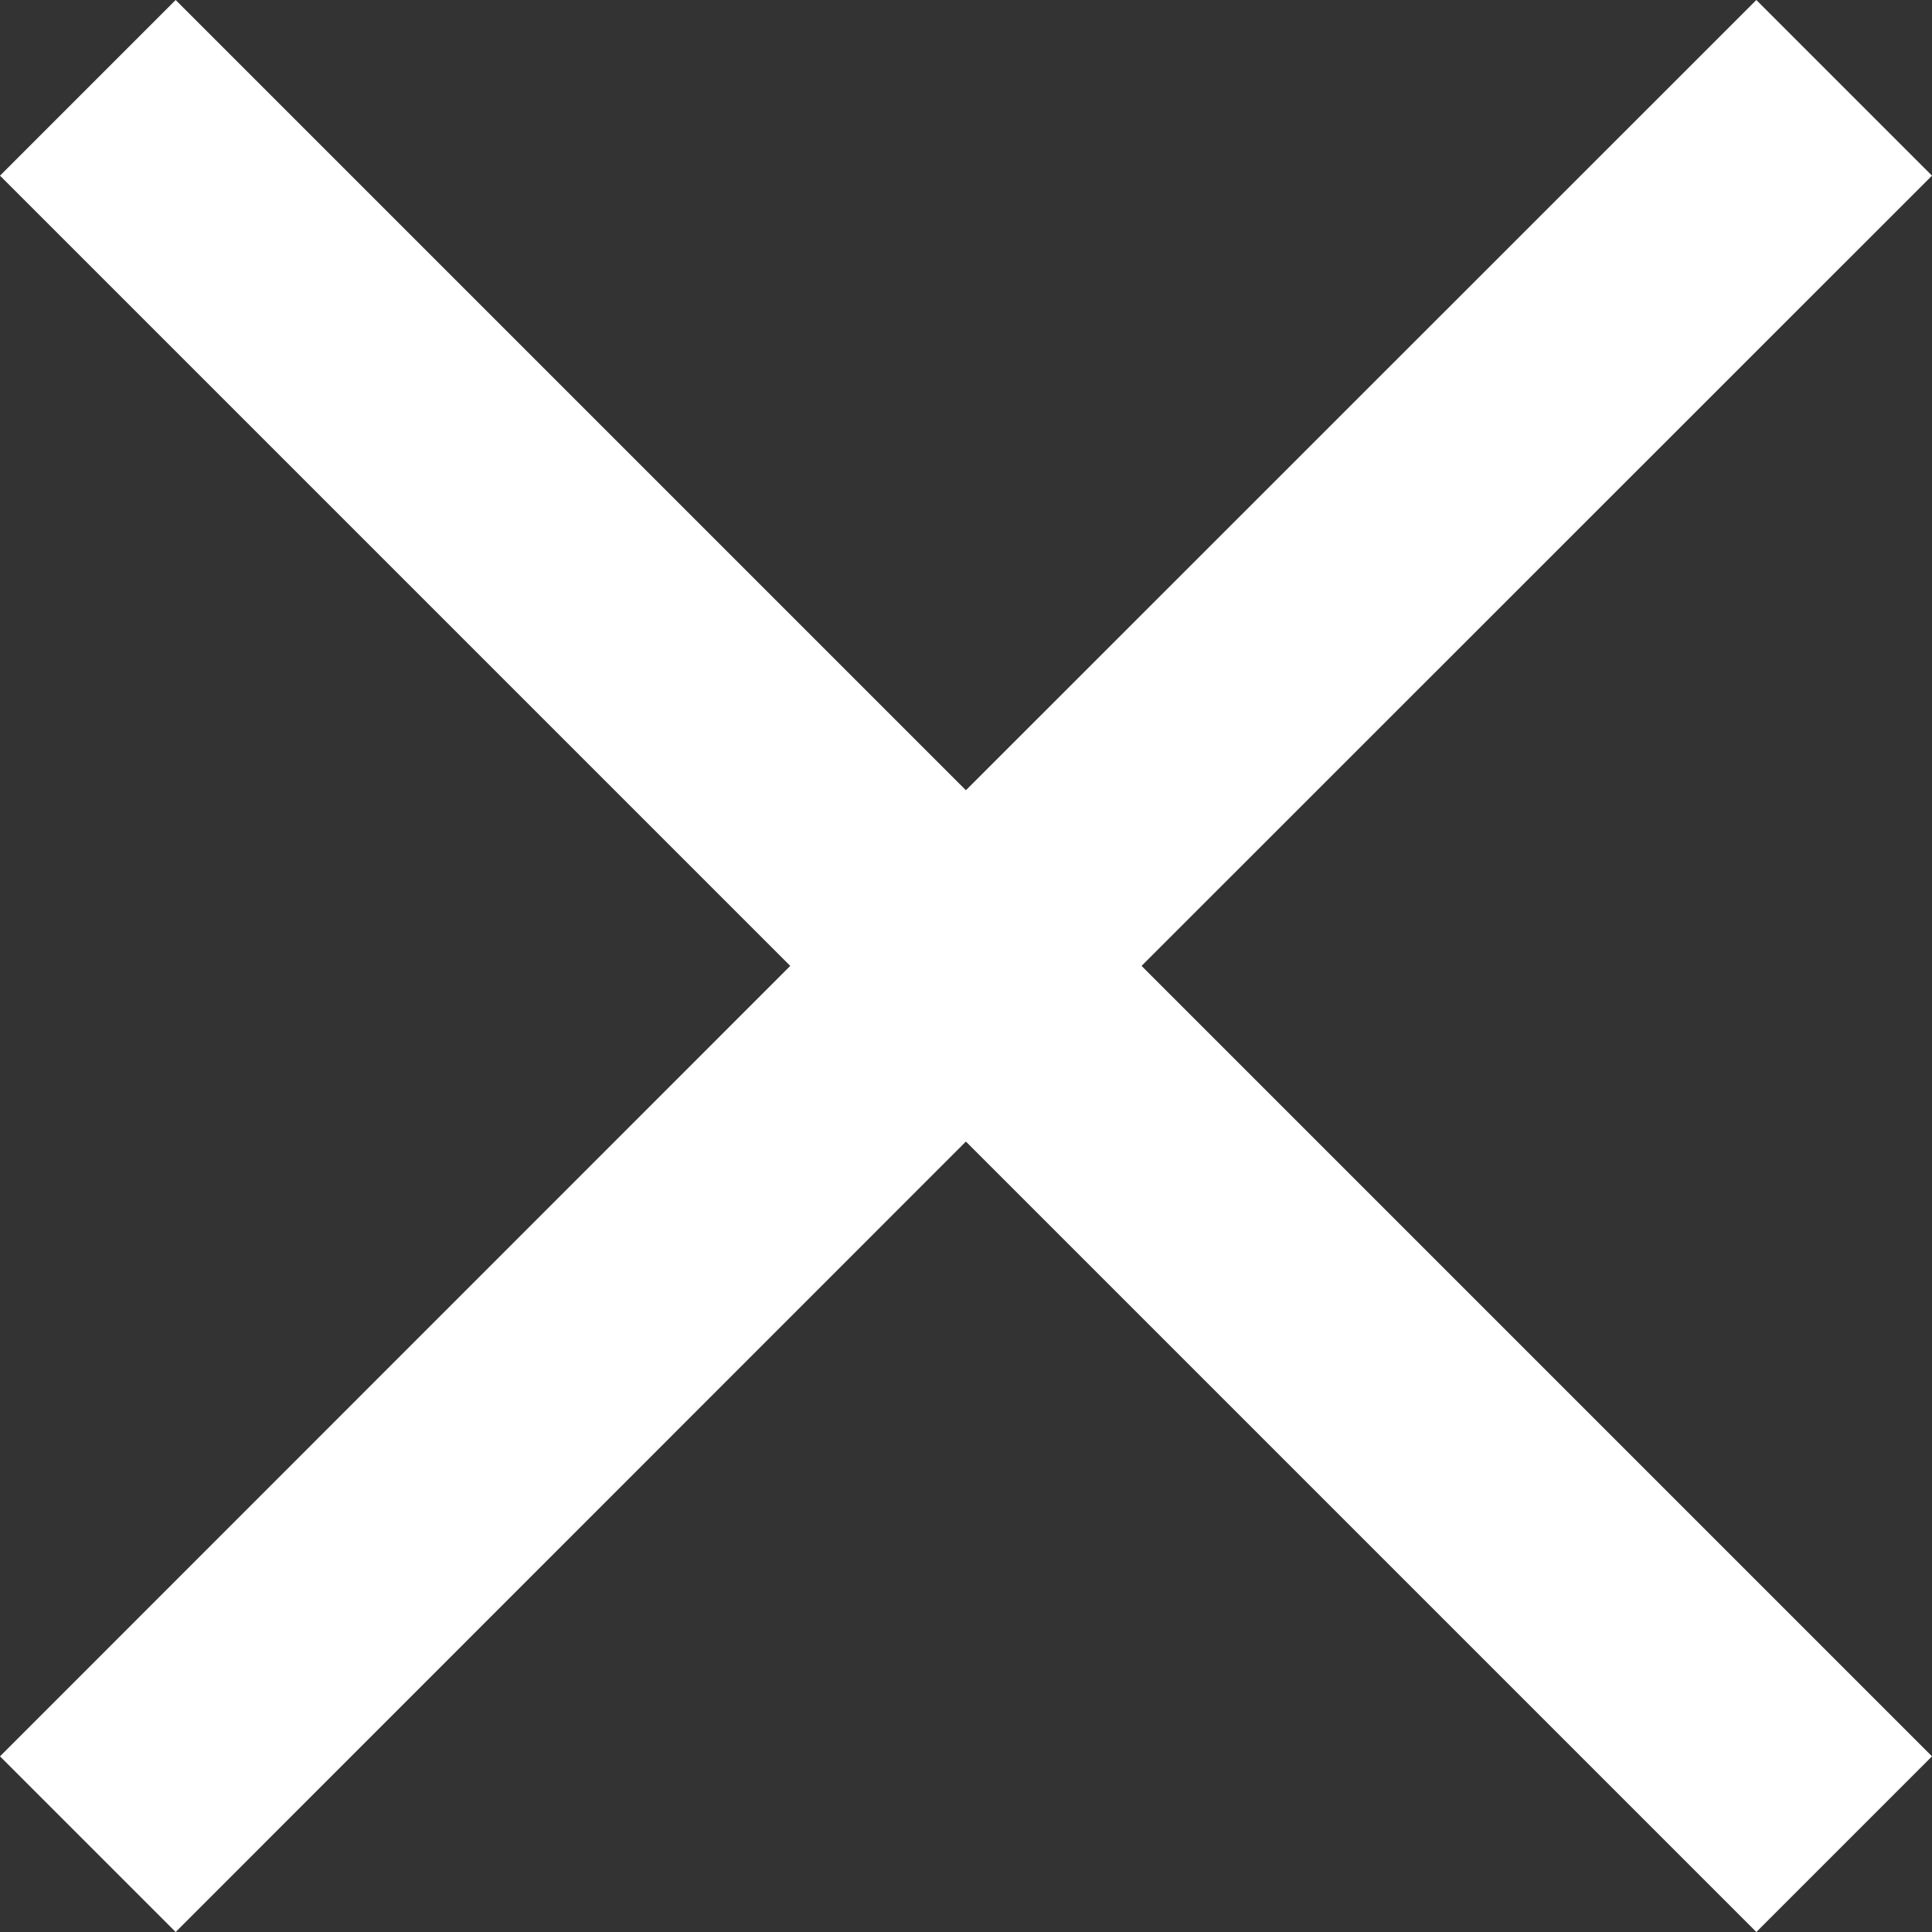
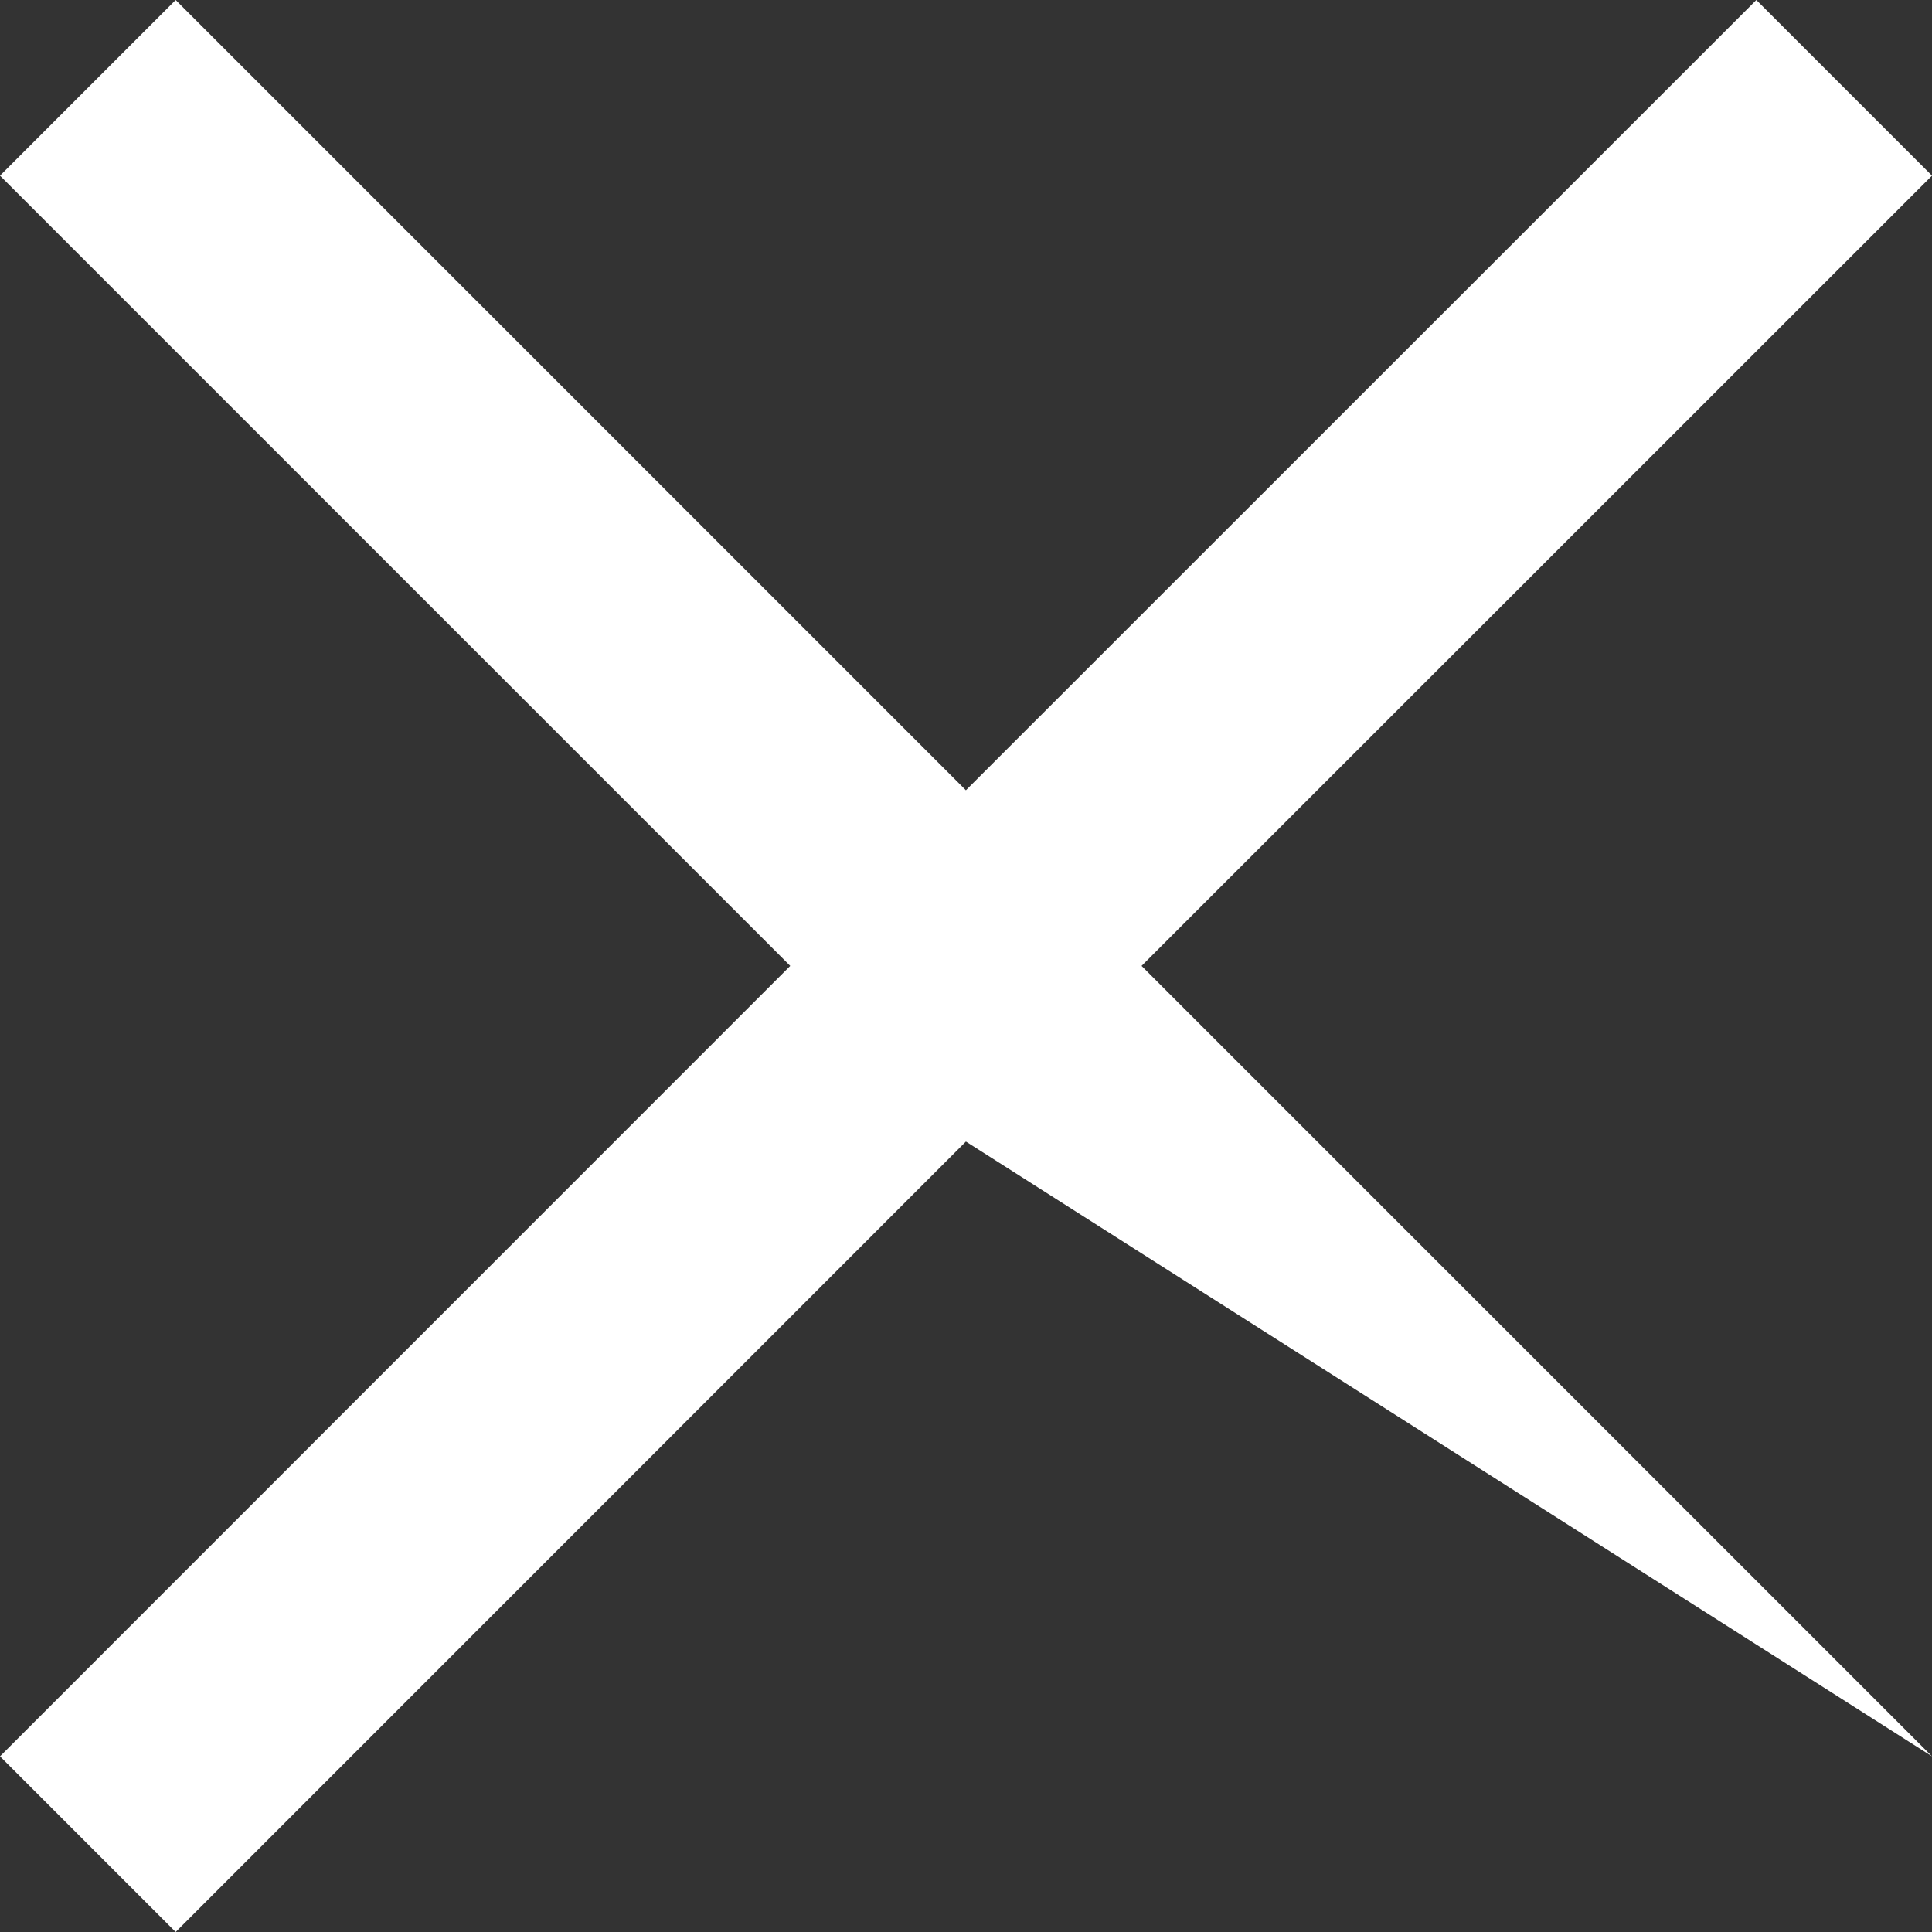
<svg xmlns="http://www.w3.org/2000/svg" width="9.723" height="9.723" viewBox="0 0 9.723 9.723">
  <rect x="0" y="0" width="9.723" height="9.723" fill="#333333" stroke="none" />
-   <path id="Icon_-_Close" data-name="Icon - Close" d="M4.861,5.745.884,9.723,0,8.839,3.977,4.861,0,.884.884,0,4.861,3.977,8.839,0l.884.884L5.745,4.861,9.723,8.839l-.884.884Z" fill="#fff" />
+   <path id="Icon_-_Close" data-name="Icon - Close" d="M4.861,5.745.884,9.723,0,8.839,3.977,4.861,0,.884.884,0,4.861,3.977,8.839,0l.884.884L5.745,4.861,9.723,8.839Z" fill="#fff" />
</svg>